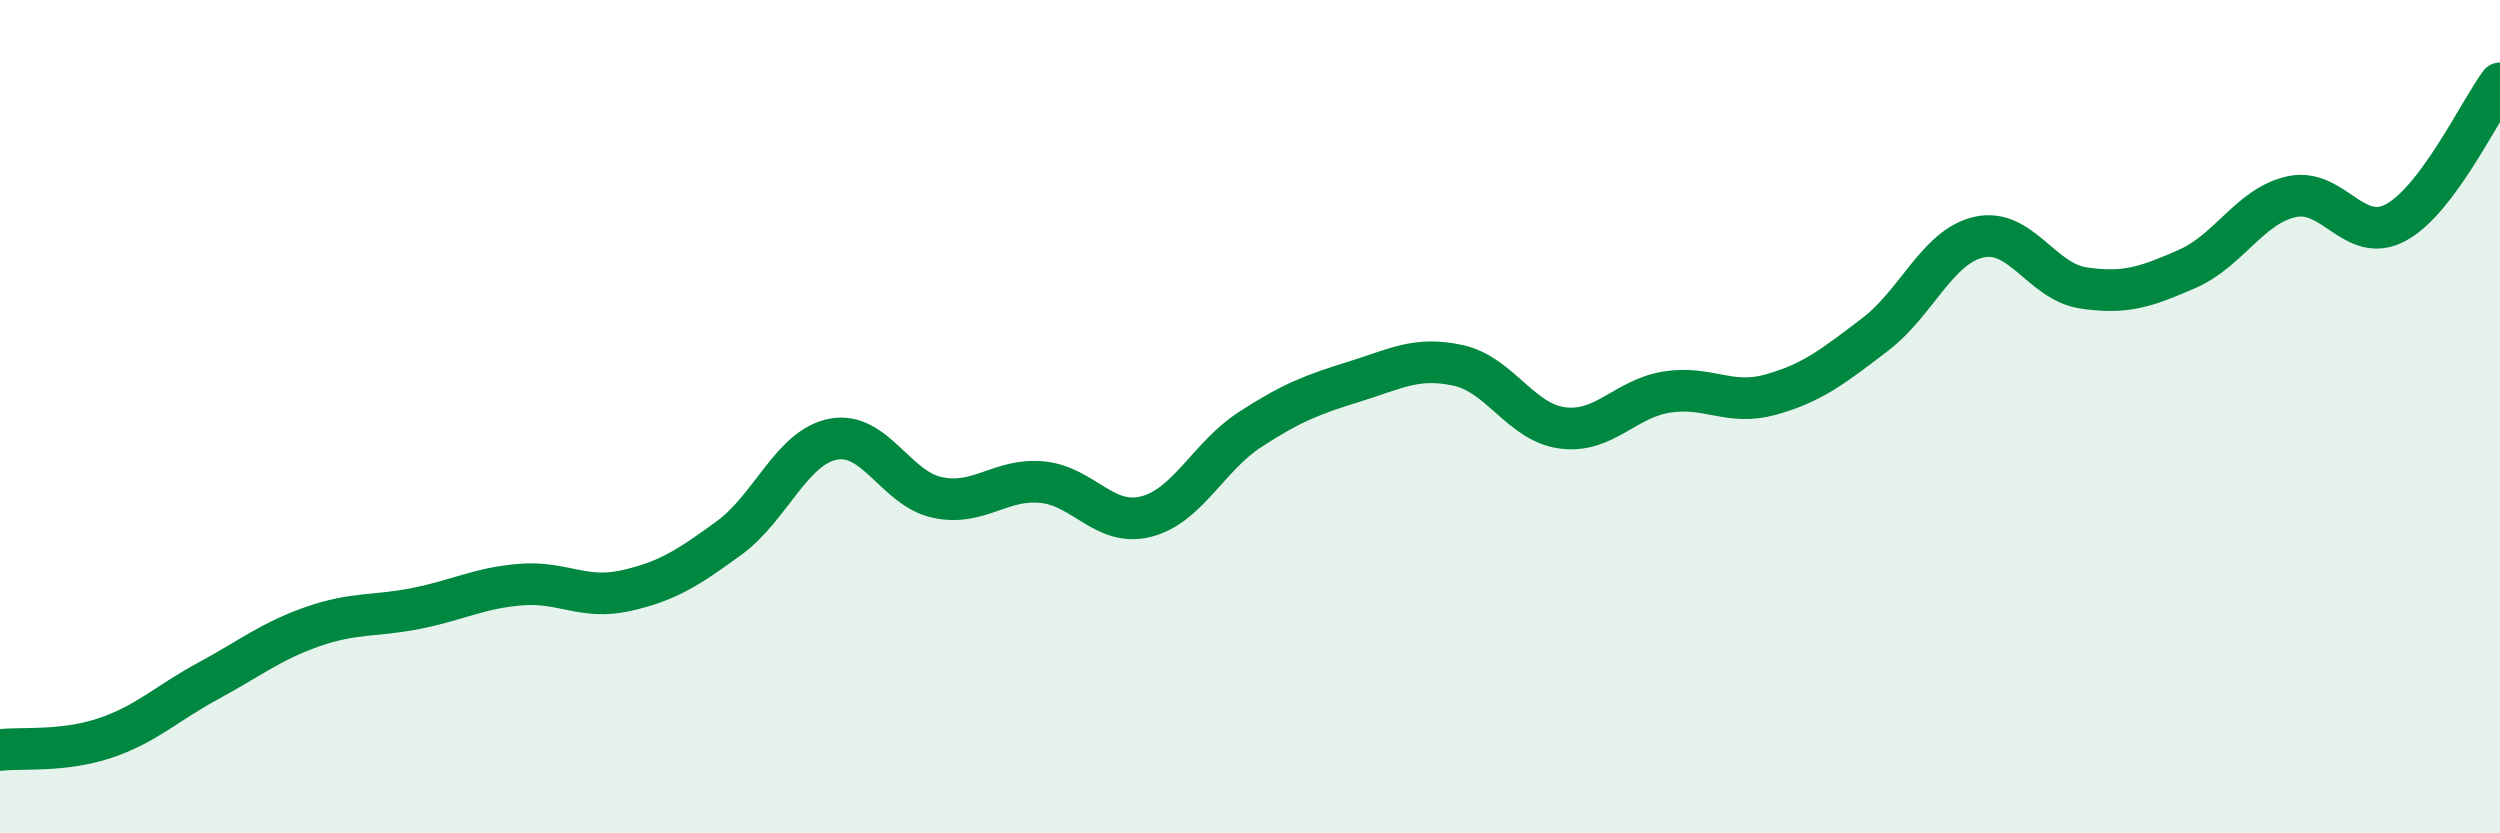
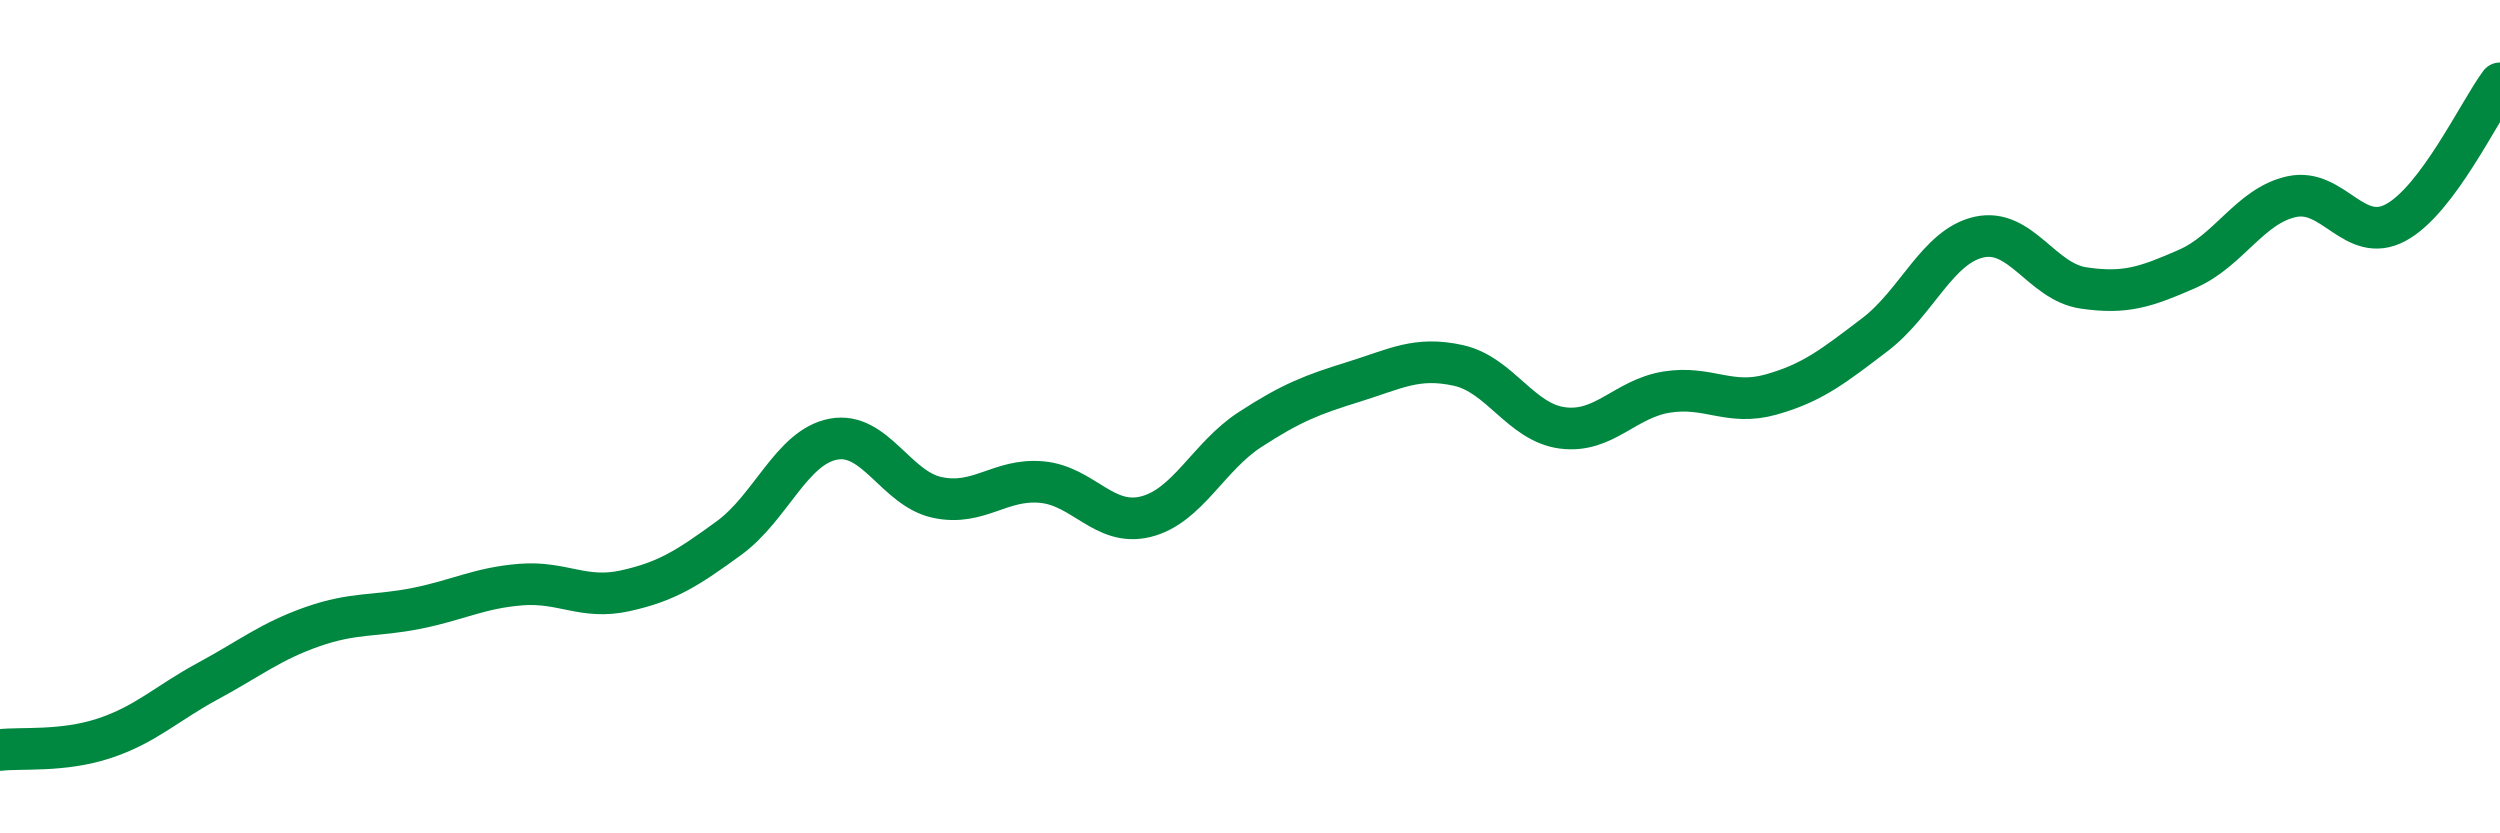
<svg xmlns="http://www.w3.org/2000/svg" width="60" height="20" viewBox="0 0 60 20">
-   <path d="M 0,18 C 0.5,17.94 1.5,18.05 2.5,17.72 C 3.5,17.39 4,16.88 5,16.34 C 6,15.8 6.5,15.39 7.5,15.04 C 8.5,14.69 9,14.8 10,14.6 C 11,14.4 11.5,14.11 12.5,14.03 C 13.5,13.95 14,14.4 15,14.18 C 16,13.96 16.5,13.64 17.5,12.91 C 18.5,12.18 19,10.73 20,10.54 C 21,10.35 21.5,11.73 22.5,11.94 C 23.5,12.15 24,11.48 25,11.57 C 26,11.66 26.5,12.65 27.5,12.4 C 28.5,12.15 29,10.96 30,10.31 C 31,9.66 31.5,9.47 32.5,9.16 C 33.5,8.85 34,8.55 35,8.77 C 36,8.99 36.5,10.14 37.5,10.27 C 38.5,10.4 39,9.57 40,9.41 C 41,9.25 41.5,9.75 42.5,9.47 C 43.5,9.19 44,8.79 45,8.03 C 46,7.27 46.5,5.91 47.5,5.69 C 48.5,5.47 49,6.76 50,6.91 C 51,7.06 51.5,6.89 52.5,6.45 C 53.5,6.01 54,4.94 55,4.72 C 56,4.5 56.5,5.88 57.5,5.34 C 58.5,4.8 59.5,2.67 60,2L60 20L0 20Z" fill="#008740" opacity="0.1" stroke-linecap="round" stroke-linejoin="round" />
  <path d="M 0,18 C 0.5,17.94 1.5,18.05 2.5,17.72 C 3.5,17.39 4,16.88 5,16.34 C 6,15.8 6.5,15.39 7.5,15.04 C 8.5,14.69 9,14.8 10,14.6 C 11,14.4 11.5,14.11 12.5,14.03 C 13.5,13.95 14,14.4 15,14.18 C 16,13.96 16.5,13.64 17.5,12.91 C 18.5,12.18 19,10.73 20,10.54 C 21,10.35 21.5,11.73 22.5,11.94 C 23.5,12.15 24,11.48 25,11.57 C 26,11.66 26.5,12.65 27.5,12.4 C 28.5,12.15 29,10.96 30,10.31 C 31,9.66 31.5,9.47 32.5,9.16 C 33.5,8.85 34,8.55 35,8.77 C 36,8.99 36.5,10.14 37.5,10.27 C 38.5,10.4 39,9.57 40,9.41 C 41,9.25 41.5,9.75 42.5,9.47 C 43.5,9.19 44,8.79 45,8.03 C 46,7.27 46.5,5.91 47.5,5.69 C 48.5,5.47 49,6.76 50,6.91 C 51,7.06 51.5,6.89 52.5,6.45 C 53.5,6.01 54,4.94 55,4.72 C 56,4.5 56.5,5.88 57.5,5.34 C 58.5,4.8 59.5,2.67 60,2" stroke="#008740" stroke-width="1" fill="none" stroke-linecap="round" stroke-linejoin="round" />
</svg>